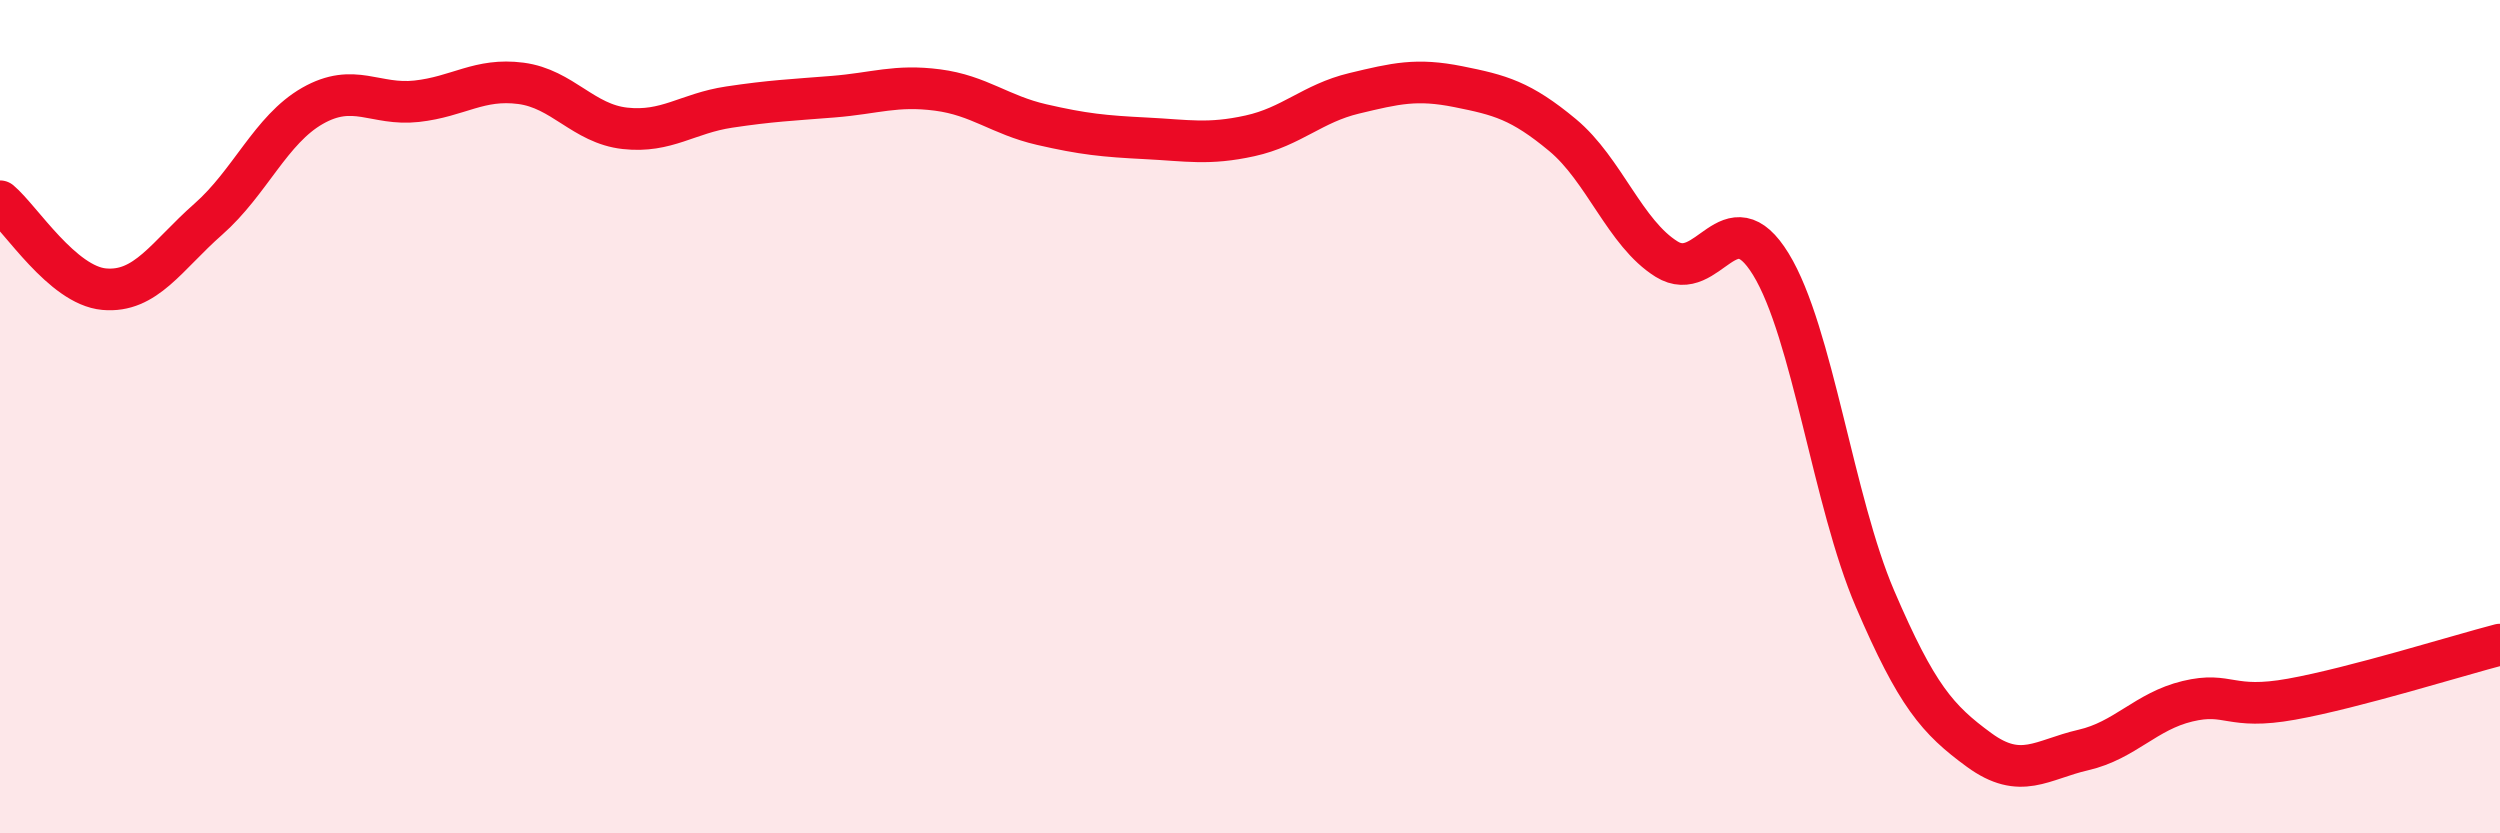
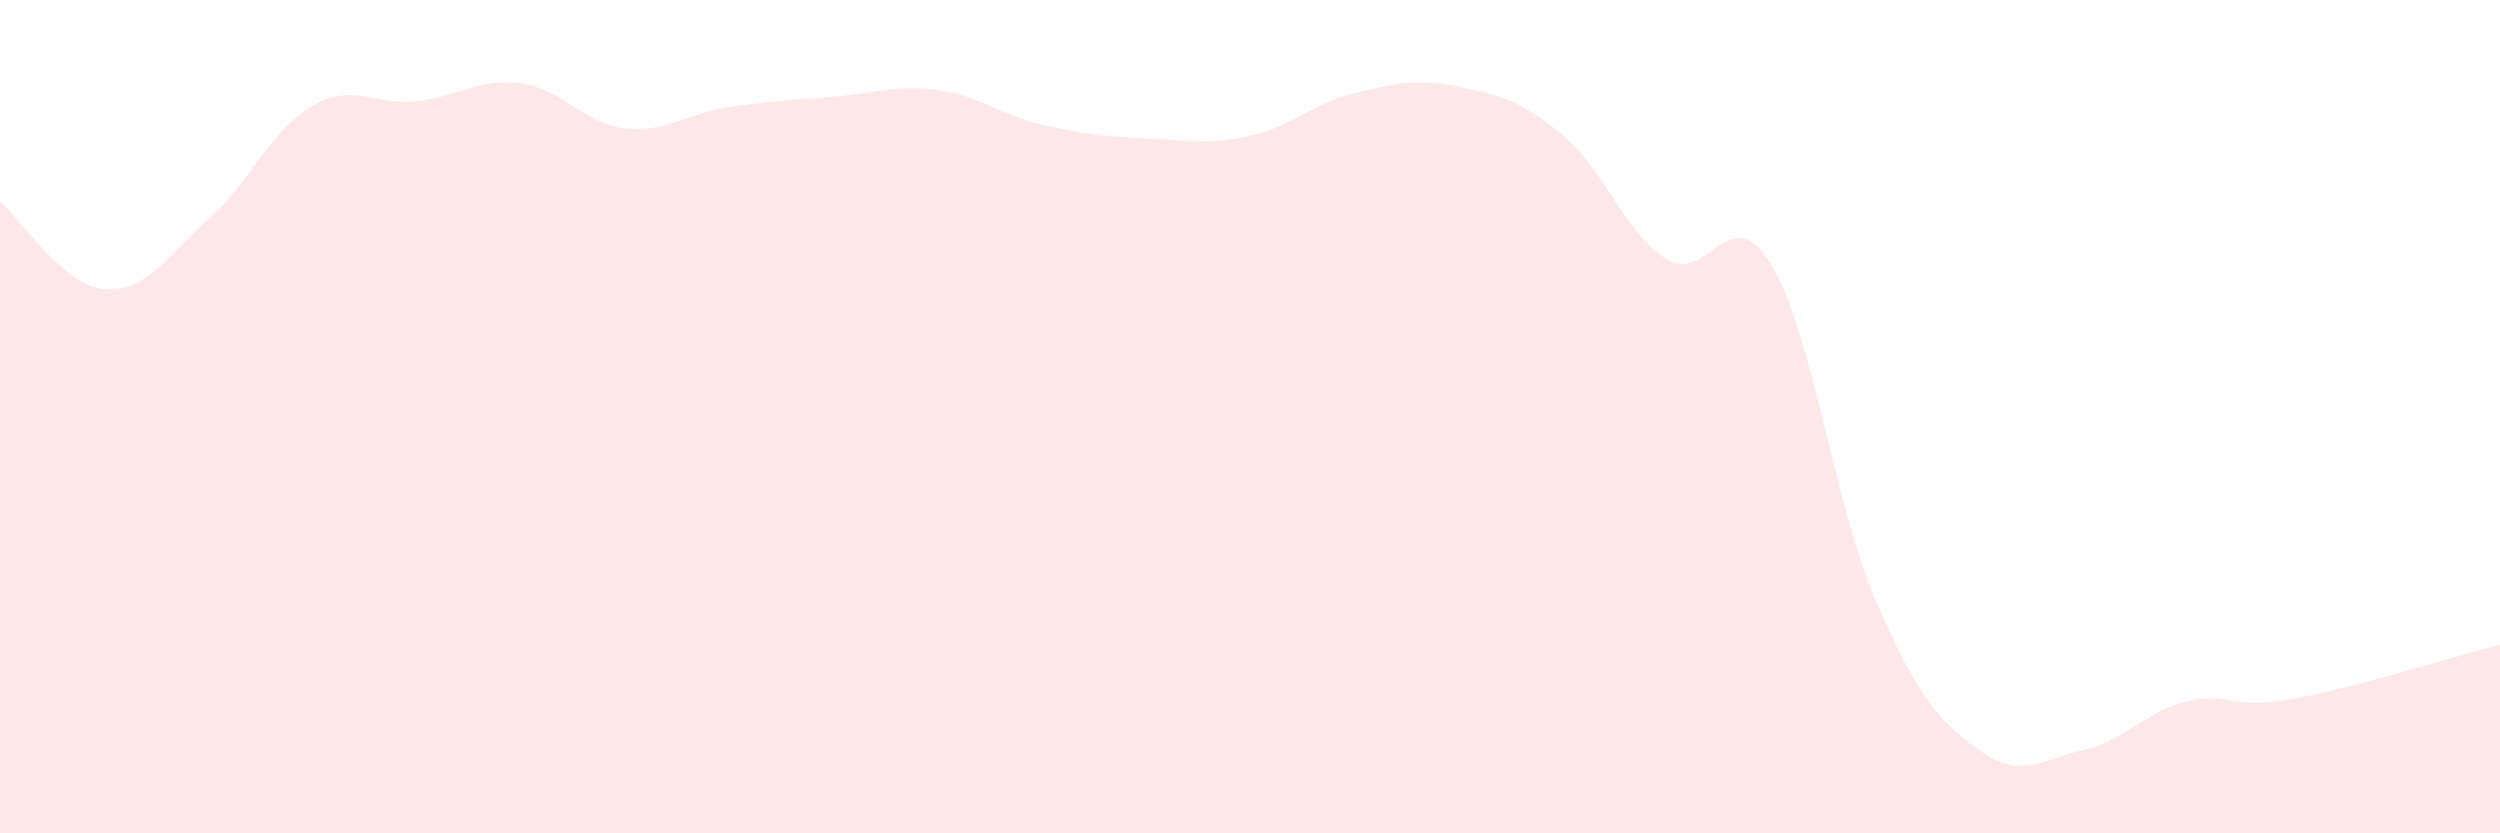
<svg xmlns="http://www.w3.org/2000/svg" width="60" height="20" viewBox="0 0 60 20">
  <path d="M 0,4.83 C 0.5,5.25 1.5,6.85 2.5,6.94 C 3.5,7.03 4,6.14 5,5.26 C 6,4.38 6.5,3.11 7.5,2.54 C 8.5,1.97 9,2.54 10,2.43 C 11,2.32 11.5,1.87 12.5,2 C 13.5,2.13 14,2.97 15,3.08 C 16,3.19 16.5,2.72 17.5,2.57 C 18.5,2.42 19,2.4 20,2.32 C 21,2.24 21.5,2.03 22.5,2.16 C 23.5,2.29 24,2.76 25,2.99 C 26,3.22 26.5,3.27 27.5,3.32 C 28.5,3.37 29,3.48 30,3.26 C 31,3.04 31.5,2.48 32.5,2.24 C 33.5,2 34,1.88 35,2.08 C 36,2.28 36.5,2.41 37.5,3.24 C 38.5,4.07 39,5.6 40,6.22 C 41,6.84 41.5,4.71 42.5,6.34 C 43.5,7.97 44,12.04 45,14.37 C 46,16.7 46.5,17.27 47.5,18 C 48.5,18.73 49,18.23 50,18 C 51,17.77 51.5,17.07 52.5,16.83 C 53.5,16.59 53.5,17.05 55,16.78 C 56.5,16.51 59,15.73 60,15.47L60 20L0 20Z" fill="#EB0A25" opacity="0.1" stroke-linecap="round" stroke-linejoin="round" />
-   <path d="M 0,4.83 C 0.5,5.25 1.5,6.85 2.5,6.94 C 3.5,7.03 4,6.14 5,5.26 C 6,4.38 6.5,3.11 7.5,2.54 C 8.5,1.97 9,2.54 10,2.43 C 11,2.32 11.5,1.87 12.5,2 C 13.5,2.13 14,2.97 15,3.08 C 16,3.19 16.5,2.72 17.5,2.57 C 18.5,2.42 19,2.4 20,2.32 C 21,2.24 21.5,2.03 22.5,2.16 C 23.5,2.29 24,2.76 25,2.99 C 26,3.22 26.5,3.27 27.5,3.32 C 28.5,3.37 29,3.48 30,3.26 C 31,3.04 31.5,2.48 32.5,2.24 C 33.5,2 34,1.88 35,2.08 C 36,2.28 36.5,2.41 37.5,3.24 C 38.5,4.07 39,5.6 40,6.22 C 41,6.84 41.5,4.71 42.5,6.34 C 43.5,7.97 44,12.04 45,14.37 C 46,16.7 46.5,17.27 47.5,18 C 48.5,18.73 49,18.23 50,18 C 51,17.77 51.5,17.07 52.5,16.83 C 53.5,16.59 53.5,17.05 55,16.78 C 56.5,16.51 59,15.73 60,15.47" stroke="#EB0A25" stroke-width="1" fill="none" stroke-linecap="round" stroke-linejoin="round" />
</svg>